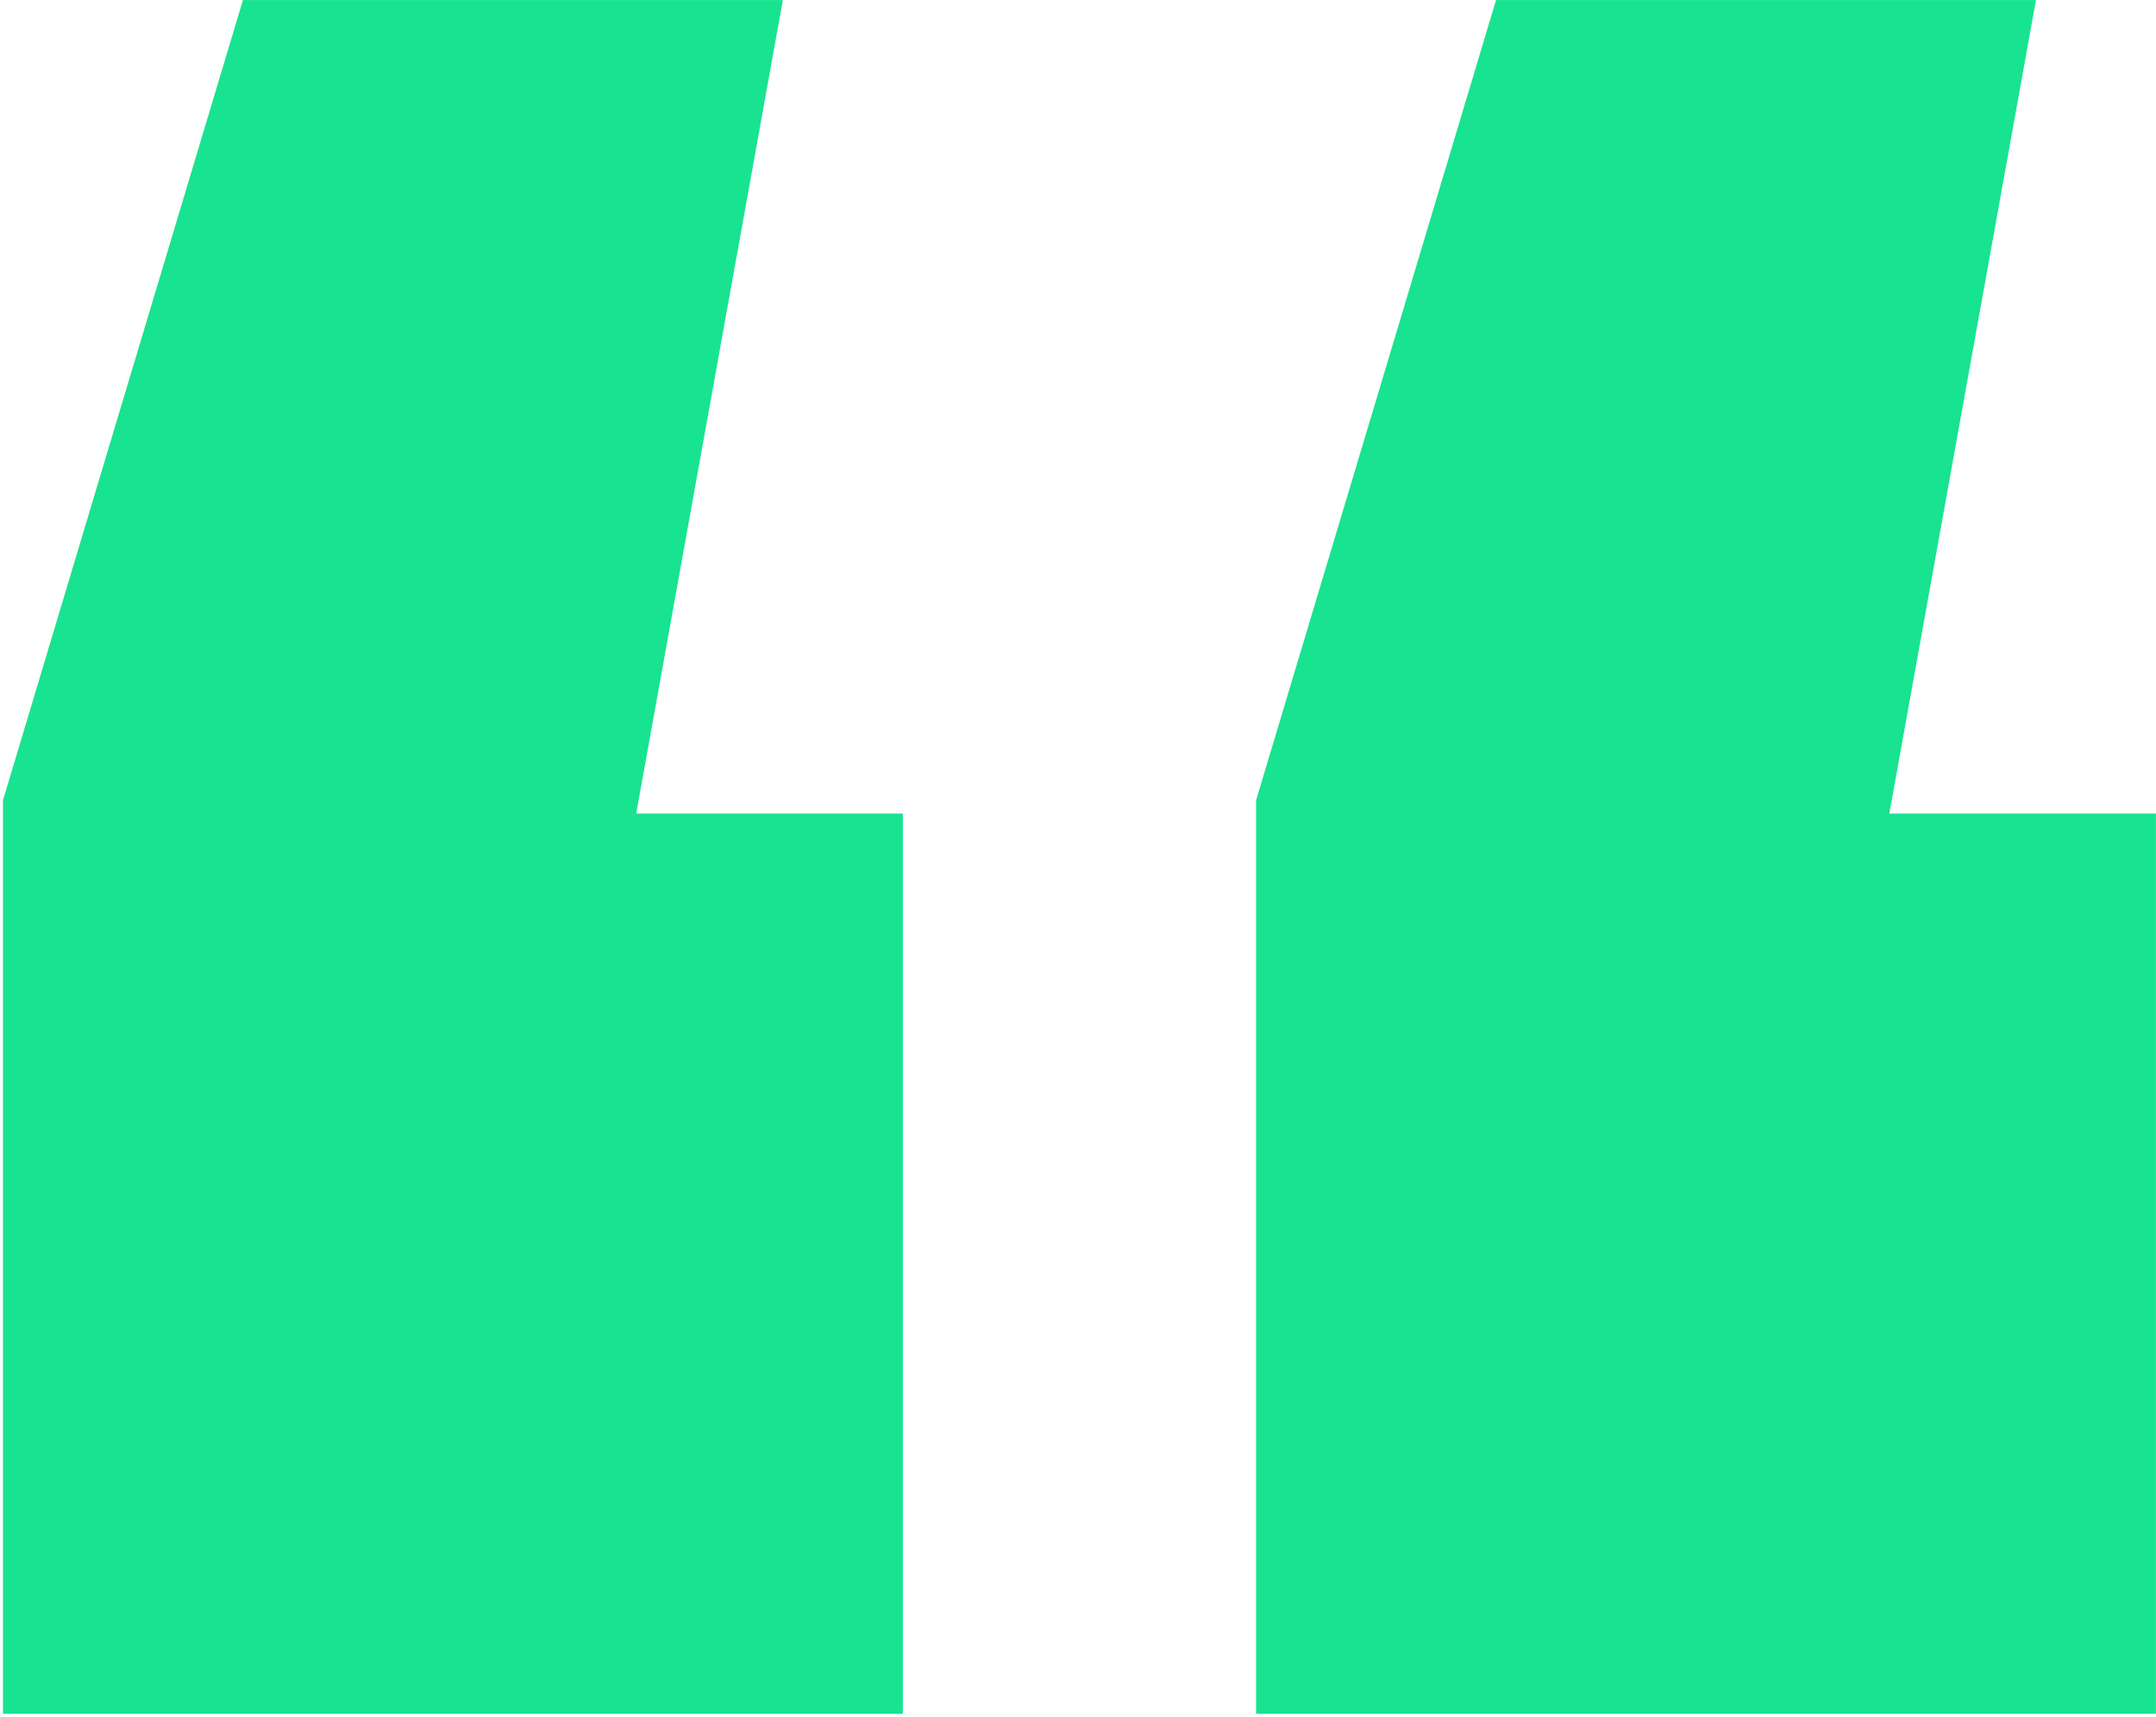
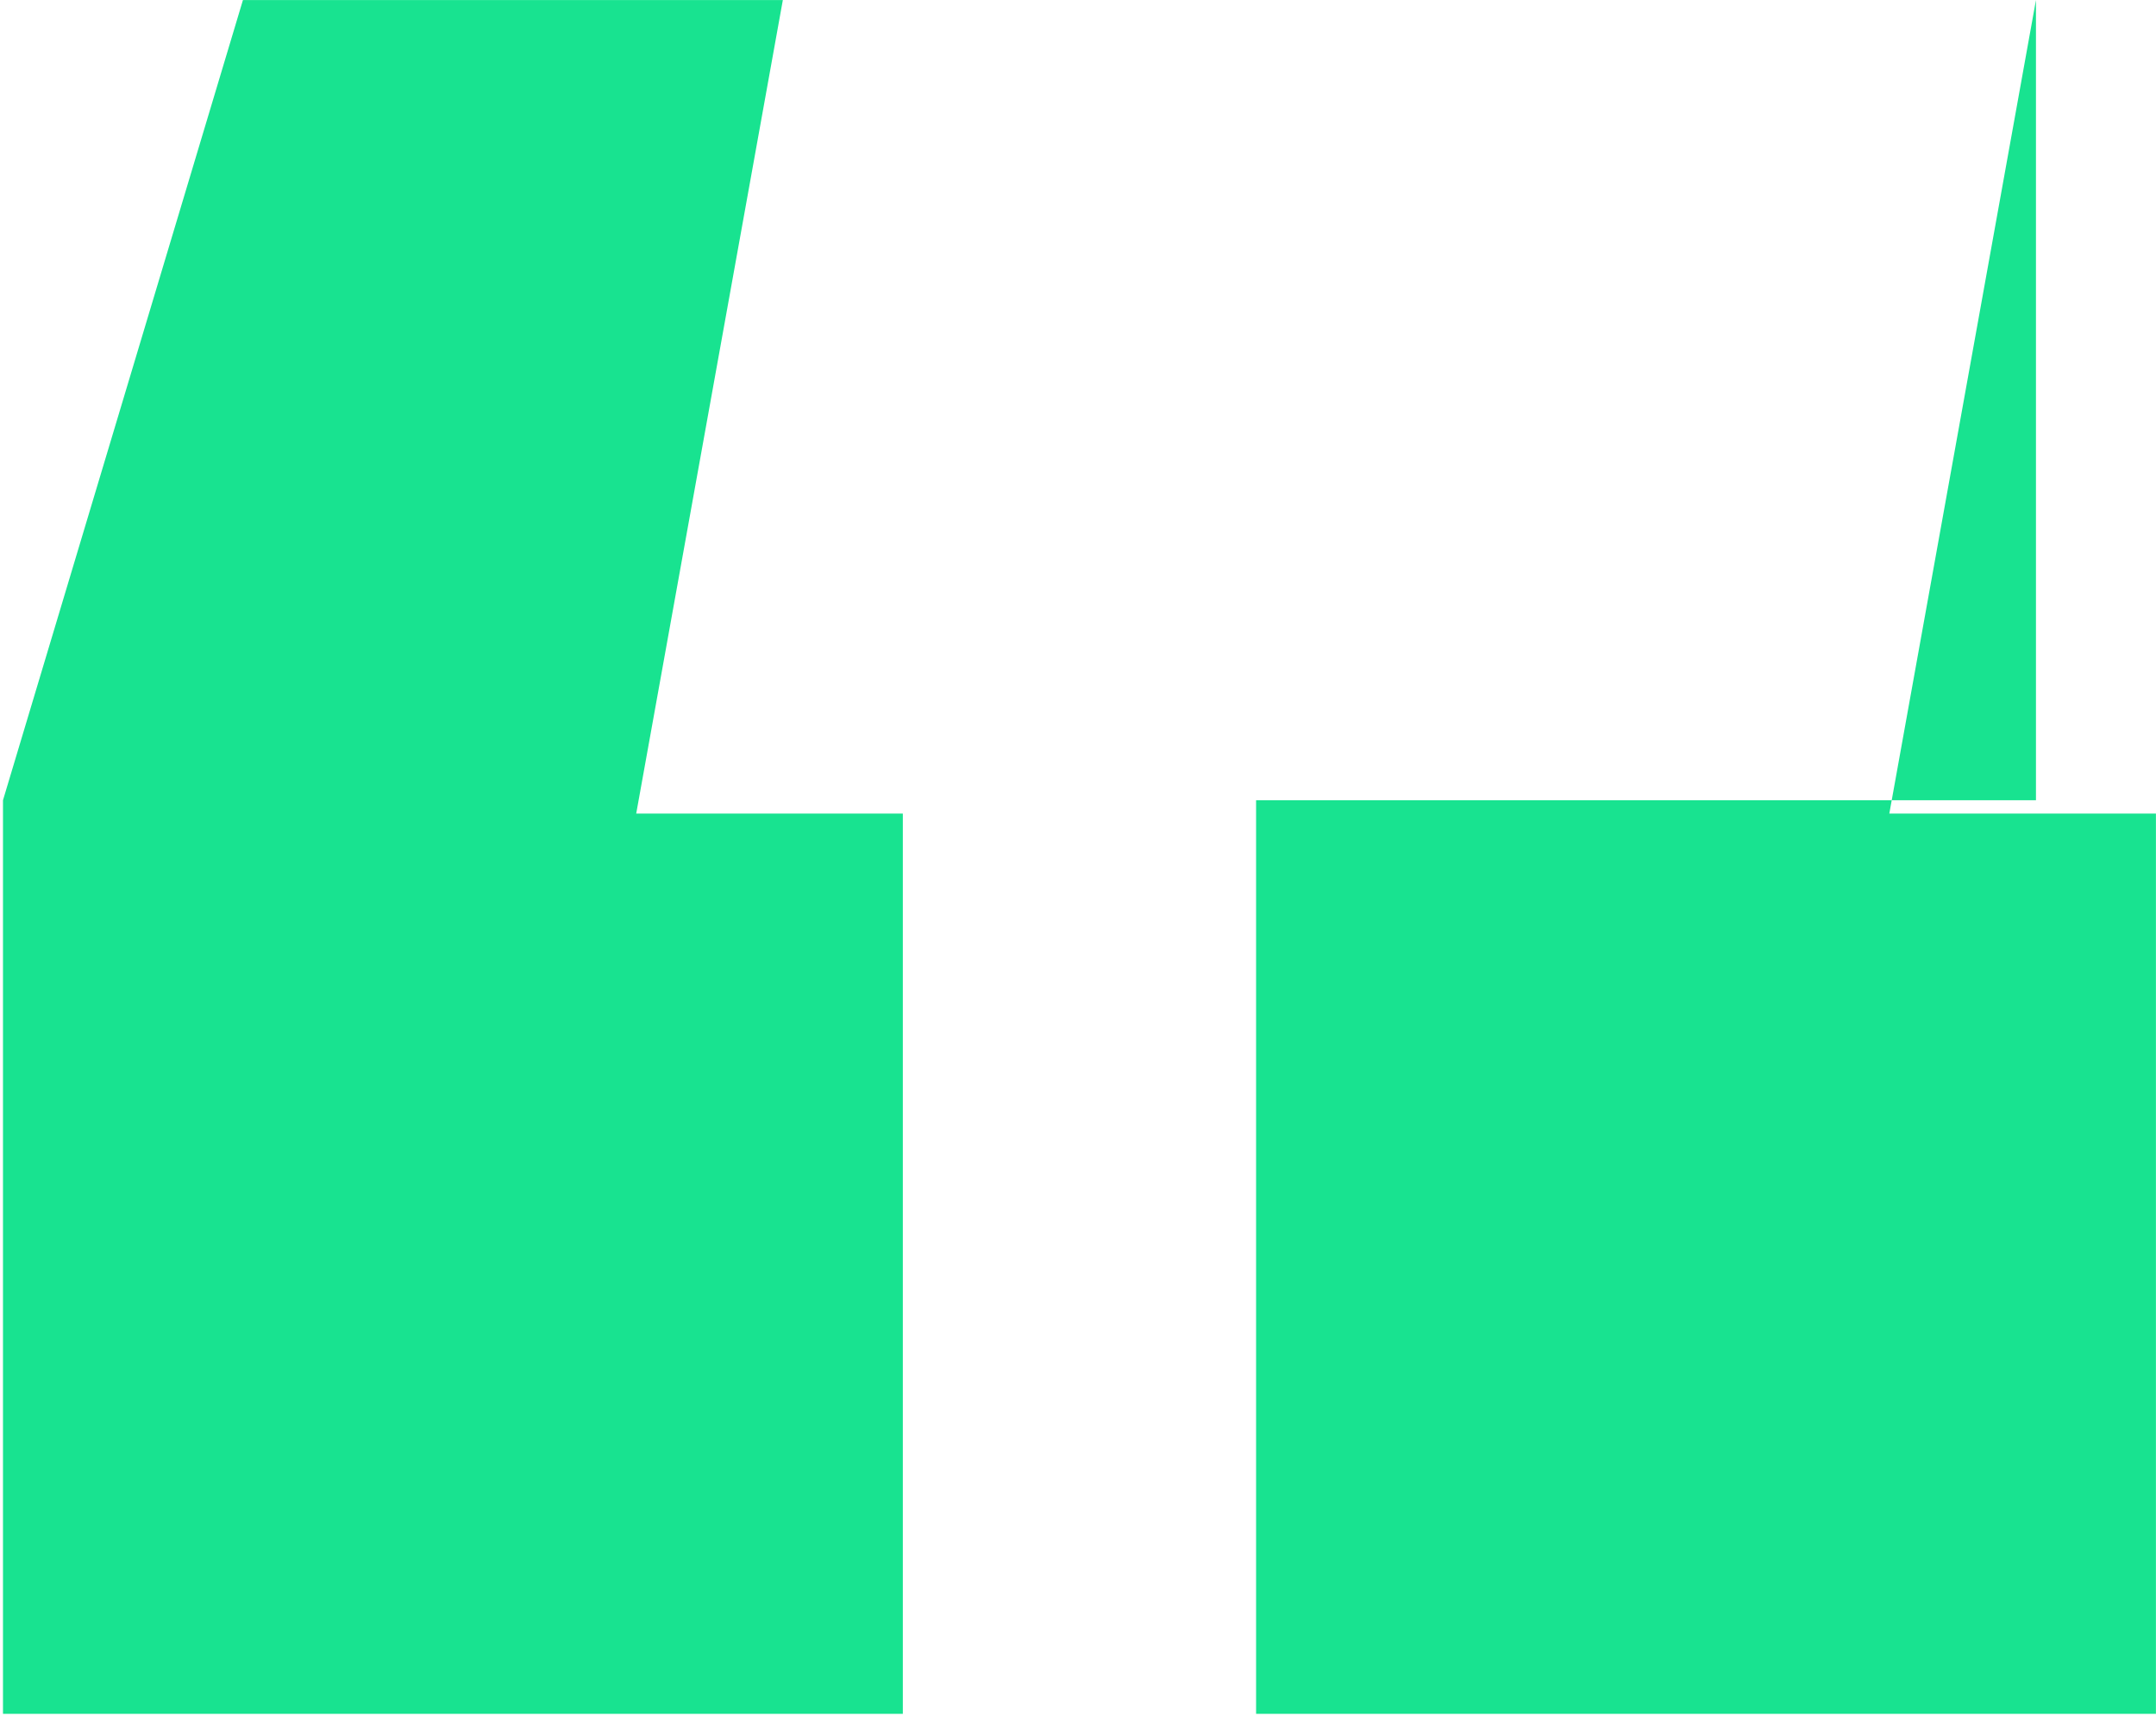
<svg xmlns="http://www.w3.org/2000/svg" width="707" height="563" viewBox="0 0 707 563" fill="none">
-   <path d="M256.713 0.011L208.627 266.797H296.057V562.011H0.979V262.424L79.667 0.011H256.713ZM667.636 0.011L619.549 266.797H706.979V562.011H411.902V262.424L490.589 0.011H667.636Z" fill="#18E390" />
+   <path d="M256.713 0.011L208.627 266.797H296.057V562.011H0.979V262.424L79.667 0.011H256.713ZM667.636 0.011L619.549 266.797H706.979V562.011H411.902V262.424H667.636Z" fill="#18E390" />
</svg>